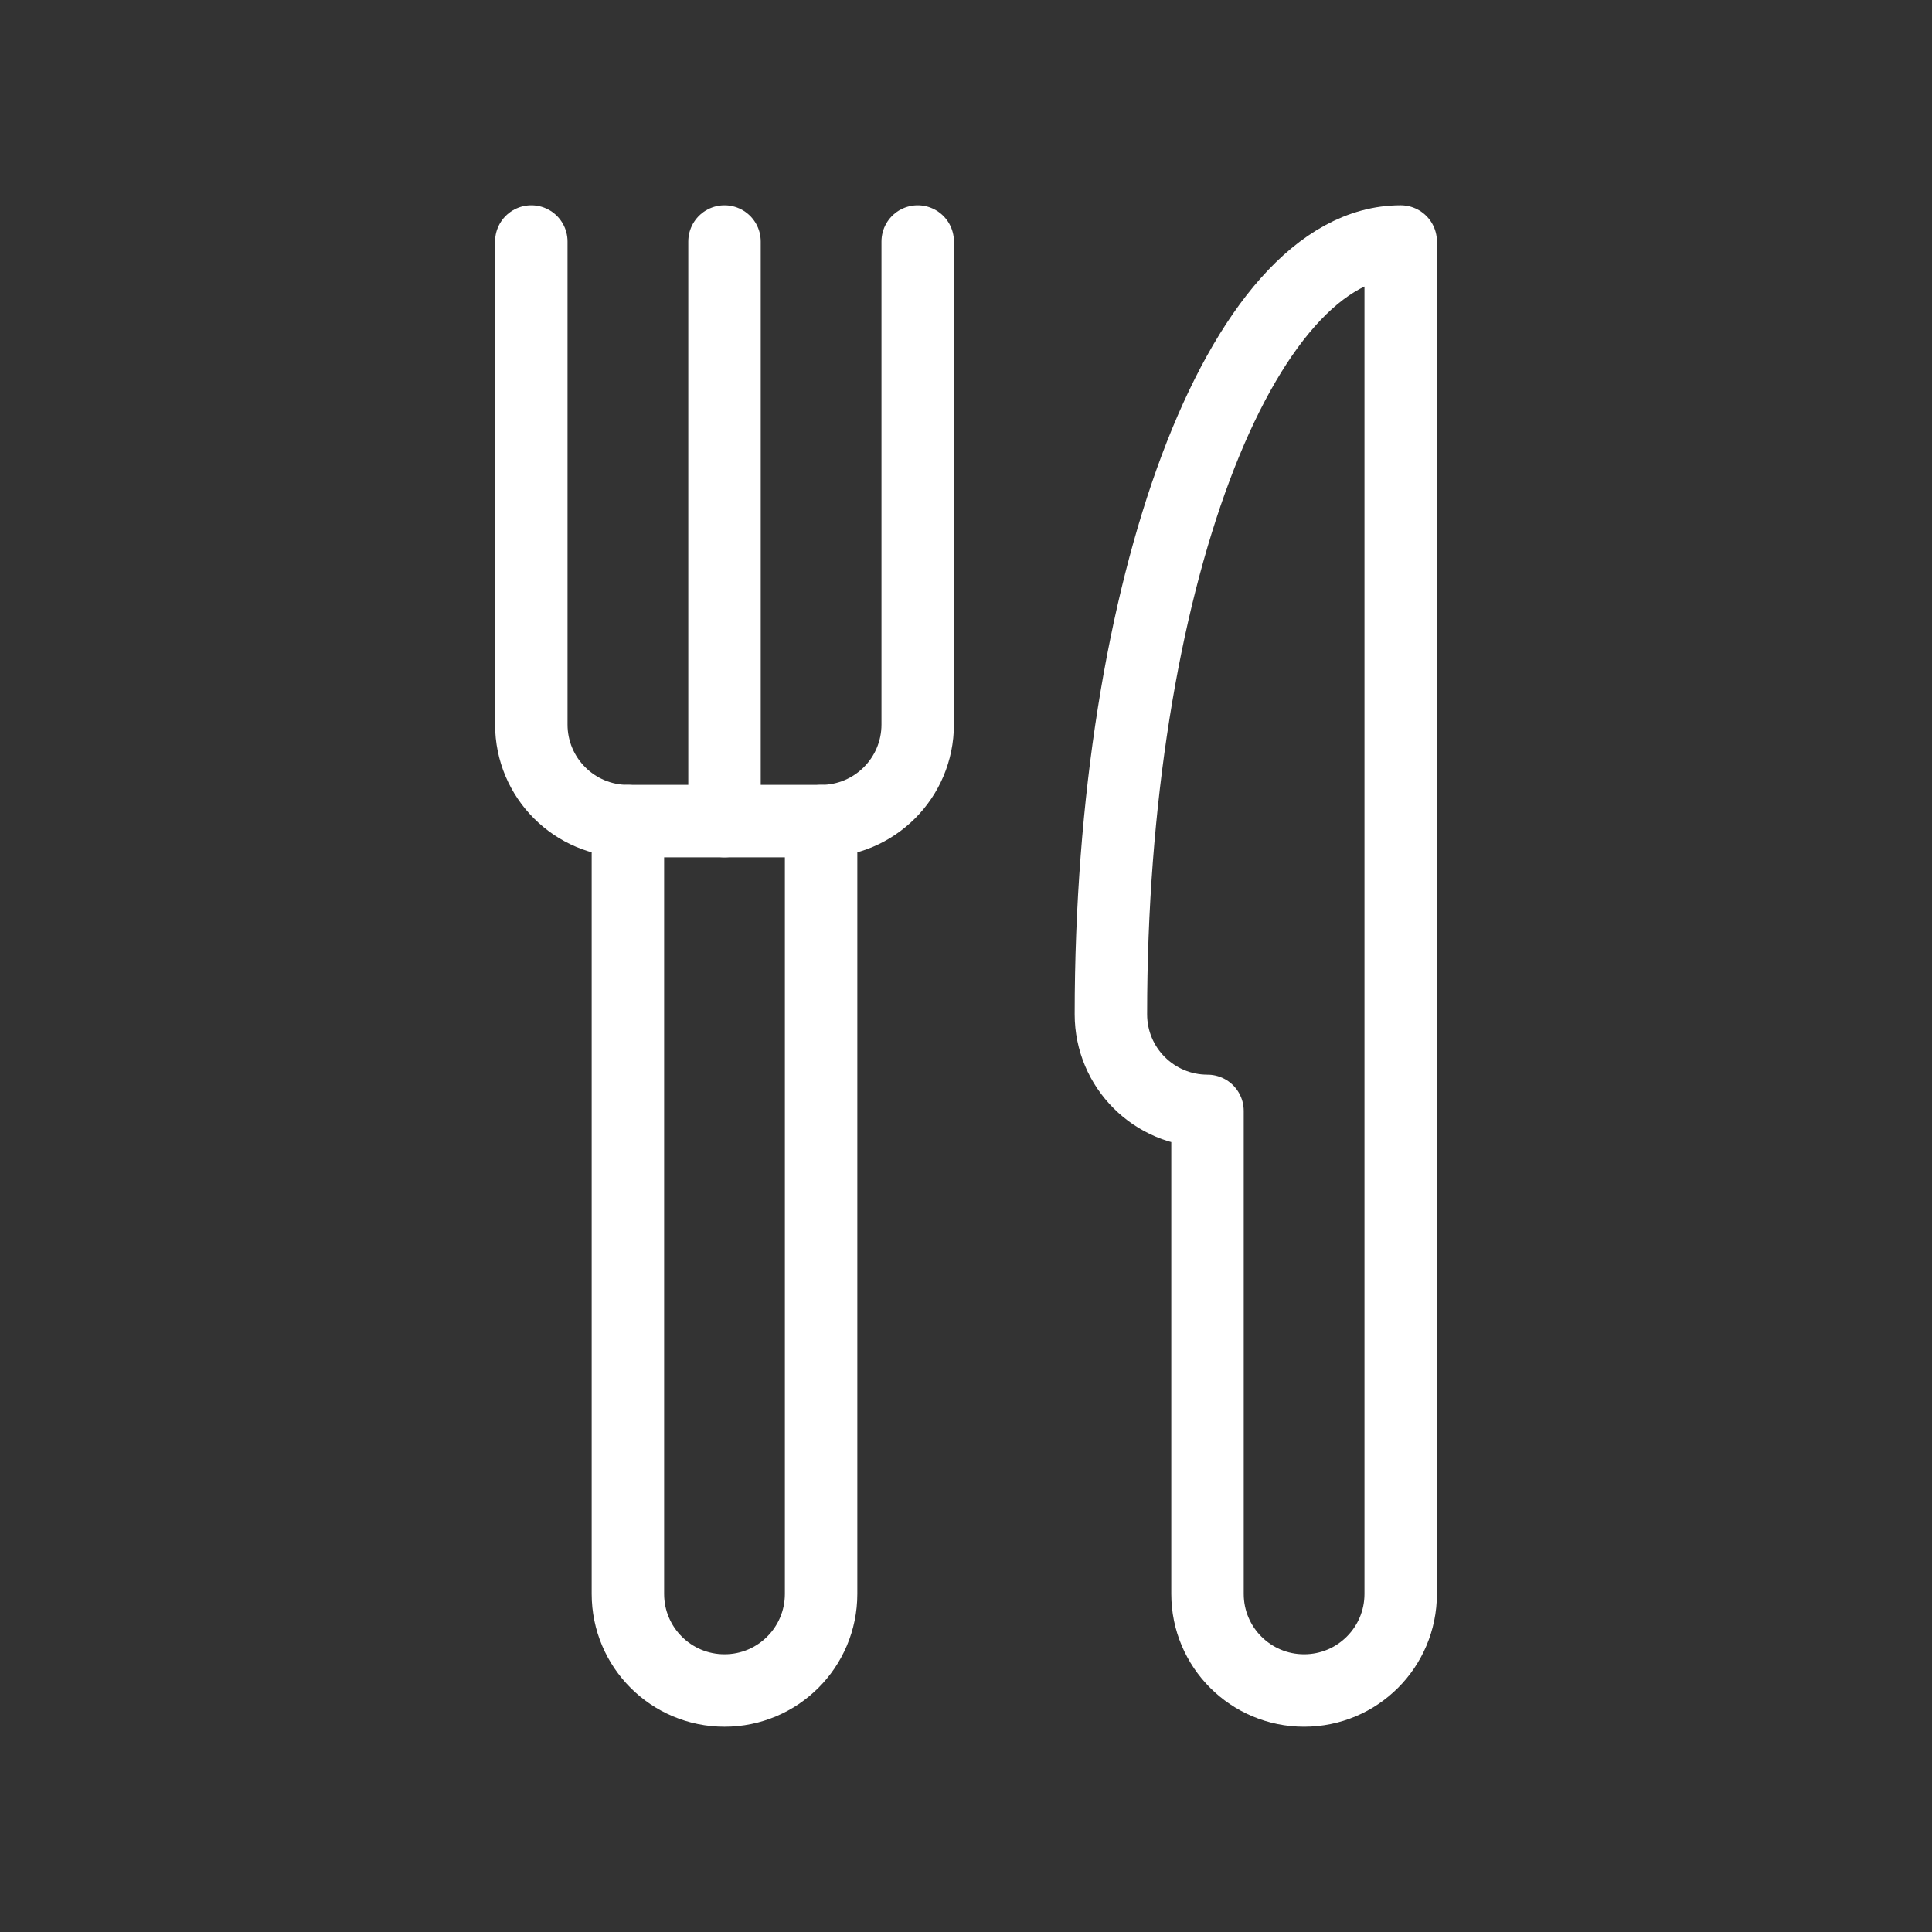
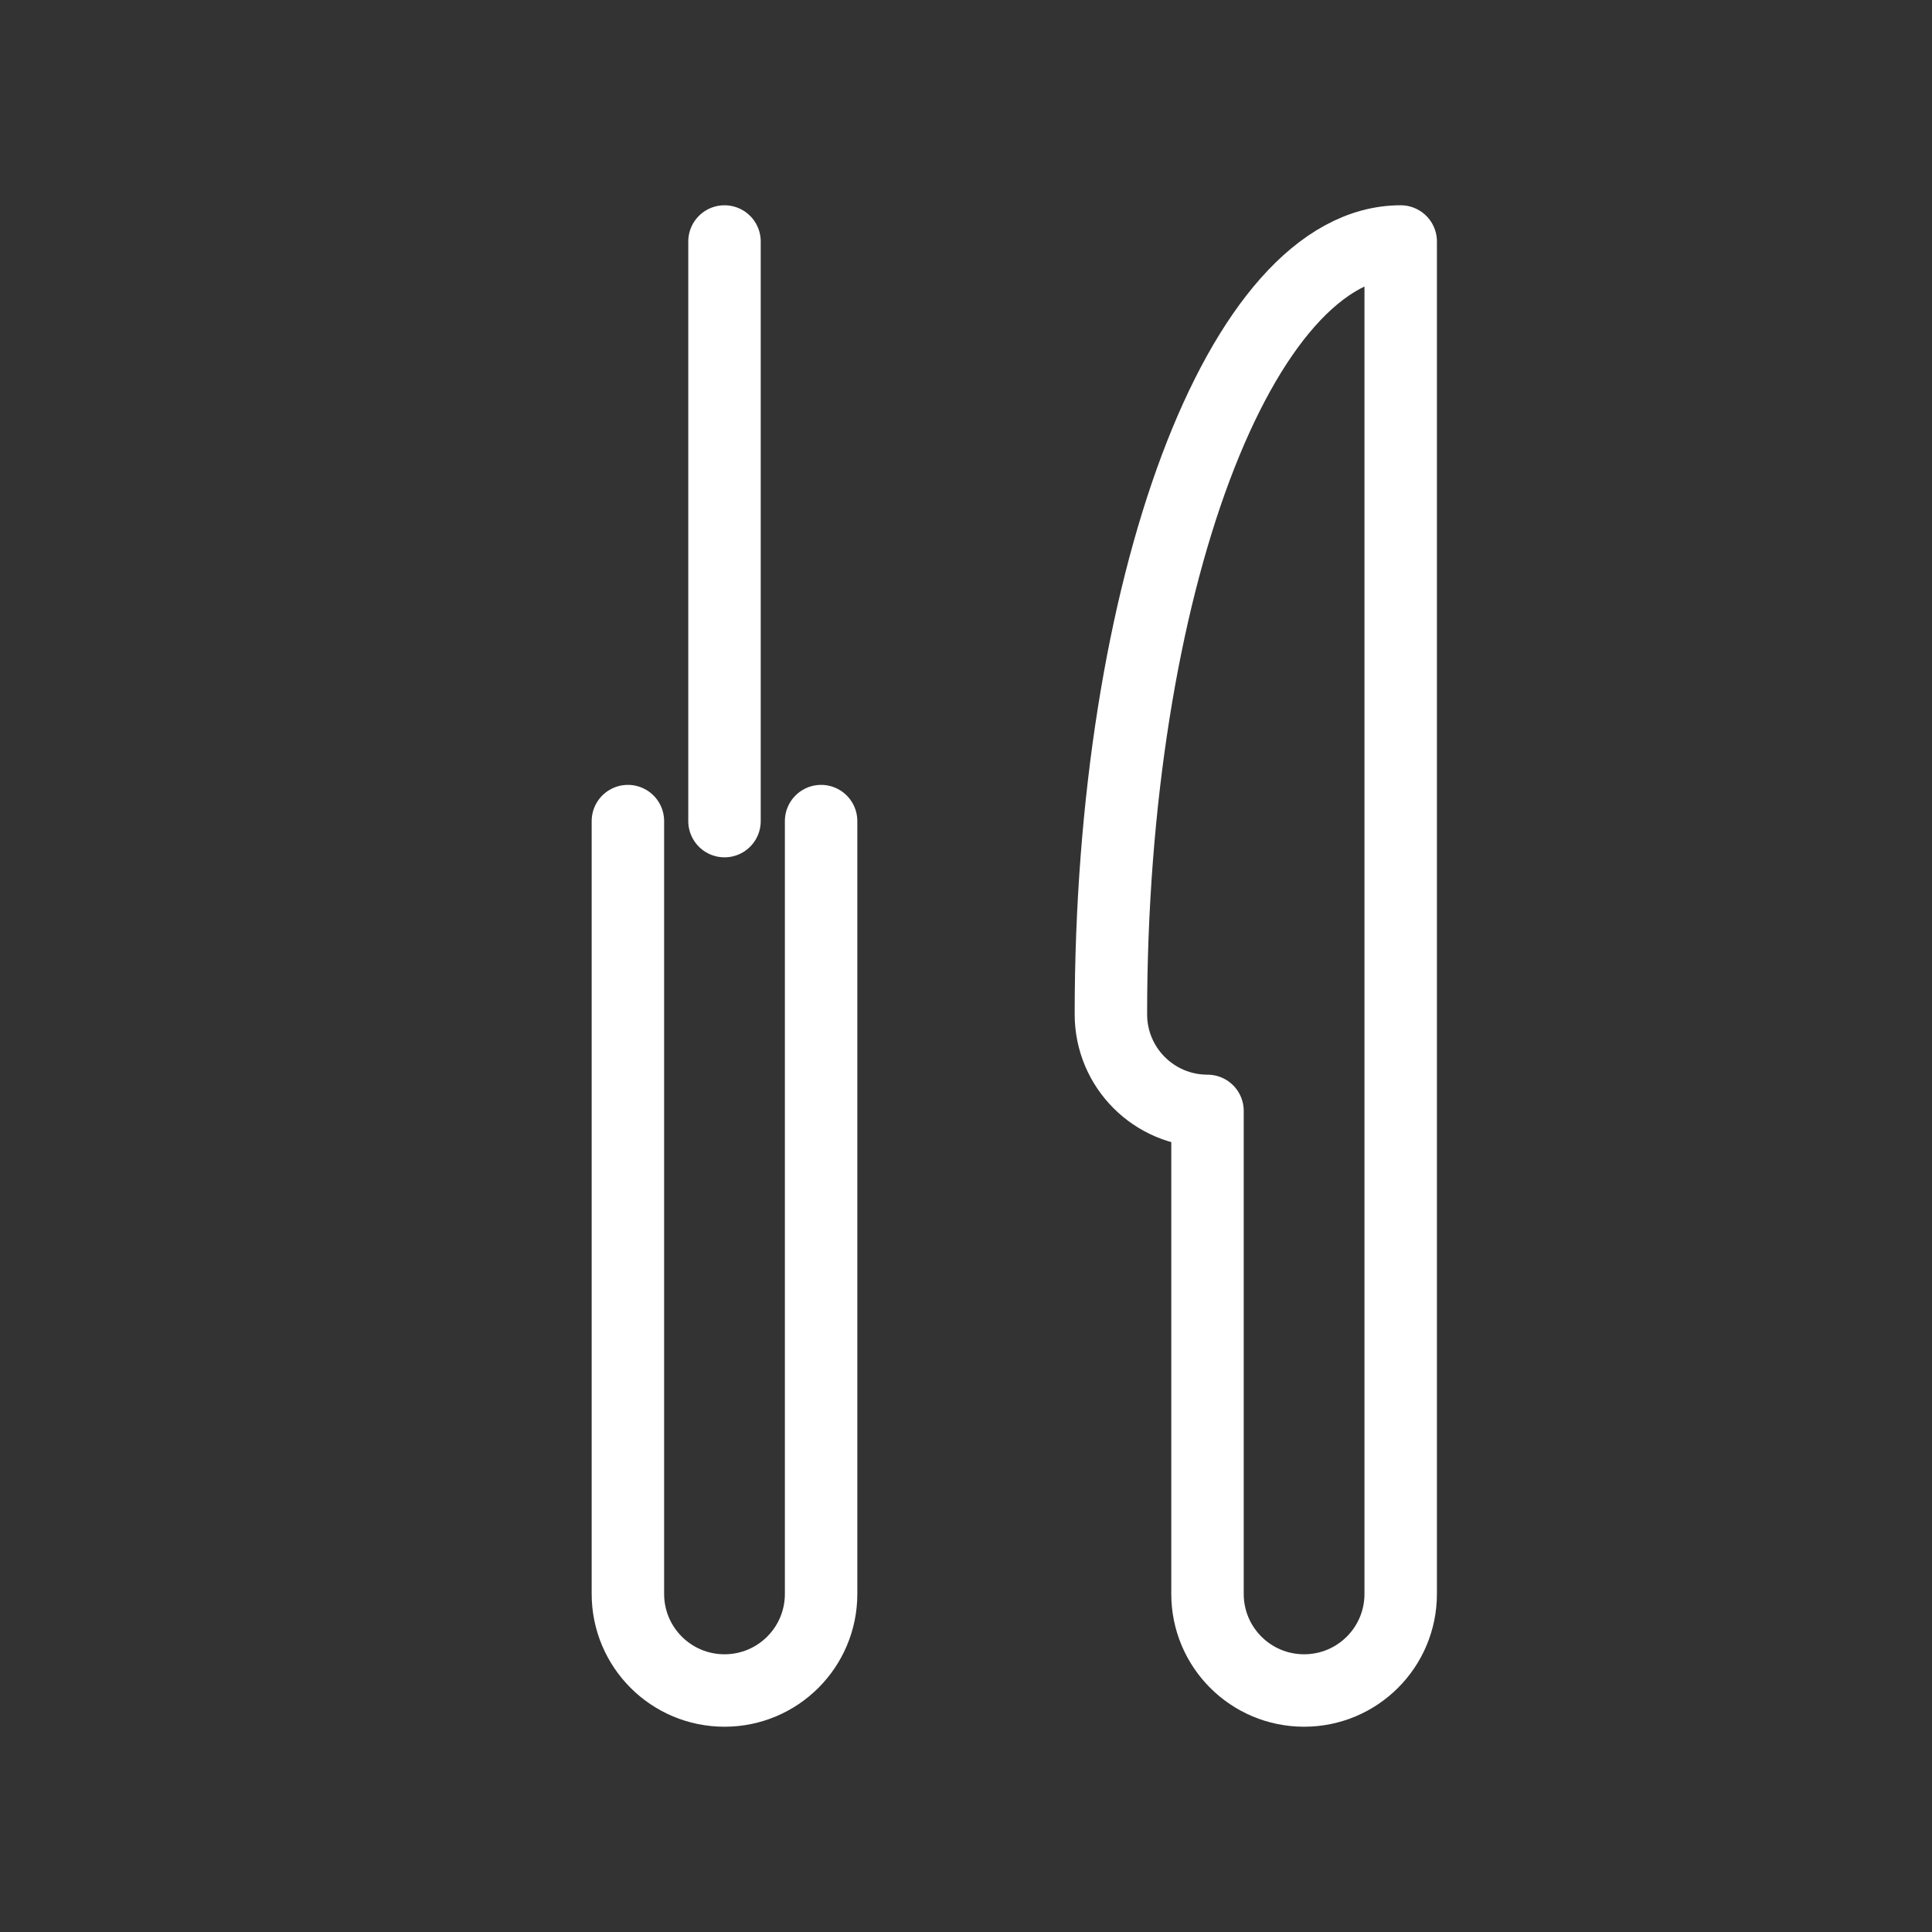
<svg xmlns="http://www.w3.org/2000/svg" version="1.1" id="Ebene_1" x="0px" y="0px" viewBox="0 0 300 300" style="enable-background:new 0 0 300 300;" xml:space="preserve">
  <rect x="0" y="0" width="300" height="300" fill="#333333" stroke="none" />
  <style type="text/css">
	.st0{fill:none;stroke:#FFFFFF;stroke-width:11.25;stroke-linecap:round;stroke-linejoin:round;stroke-miterlimit:10;}
</style>
  <g>
    <path class="st0" d="M217.5,247.5c0,8.29-6.71,15-15,15s-15-6.71-15-15v-75c-8.29,0-15-6.71-15-15c0-66.33,20.13-120,45-120V247.5z   " />
-     <path class="st0" d="M82.5,37.5v75c0,8.29,6.71,15,15,15h30c8.29,0,15-6.71,15-15v-75" />
    <path class="st0" d="M127.5,127.5v120c0,8.29-6.71,15-15,15s-15-6.71-15-15v-120" />
    <line class="st0" x1="112.5" y1="37.5" x2="112.5" y2="127.5" />
  </g>
</svg>